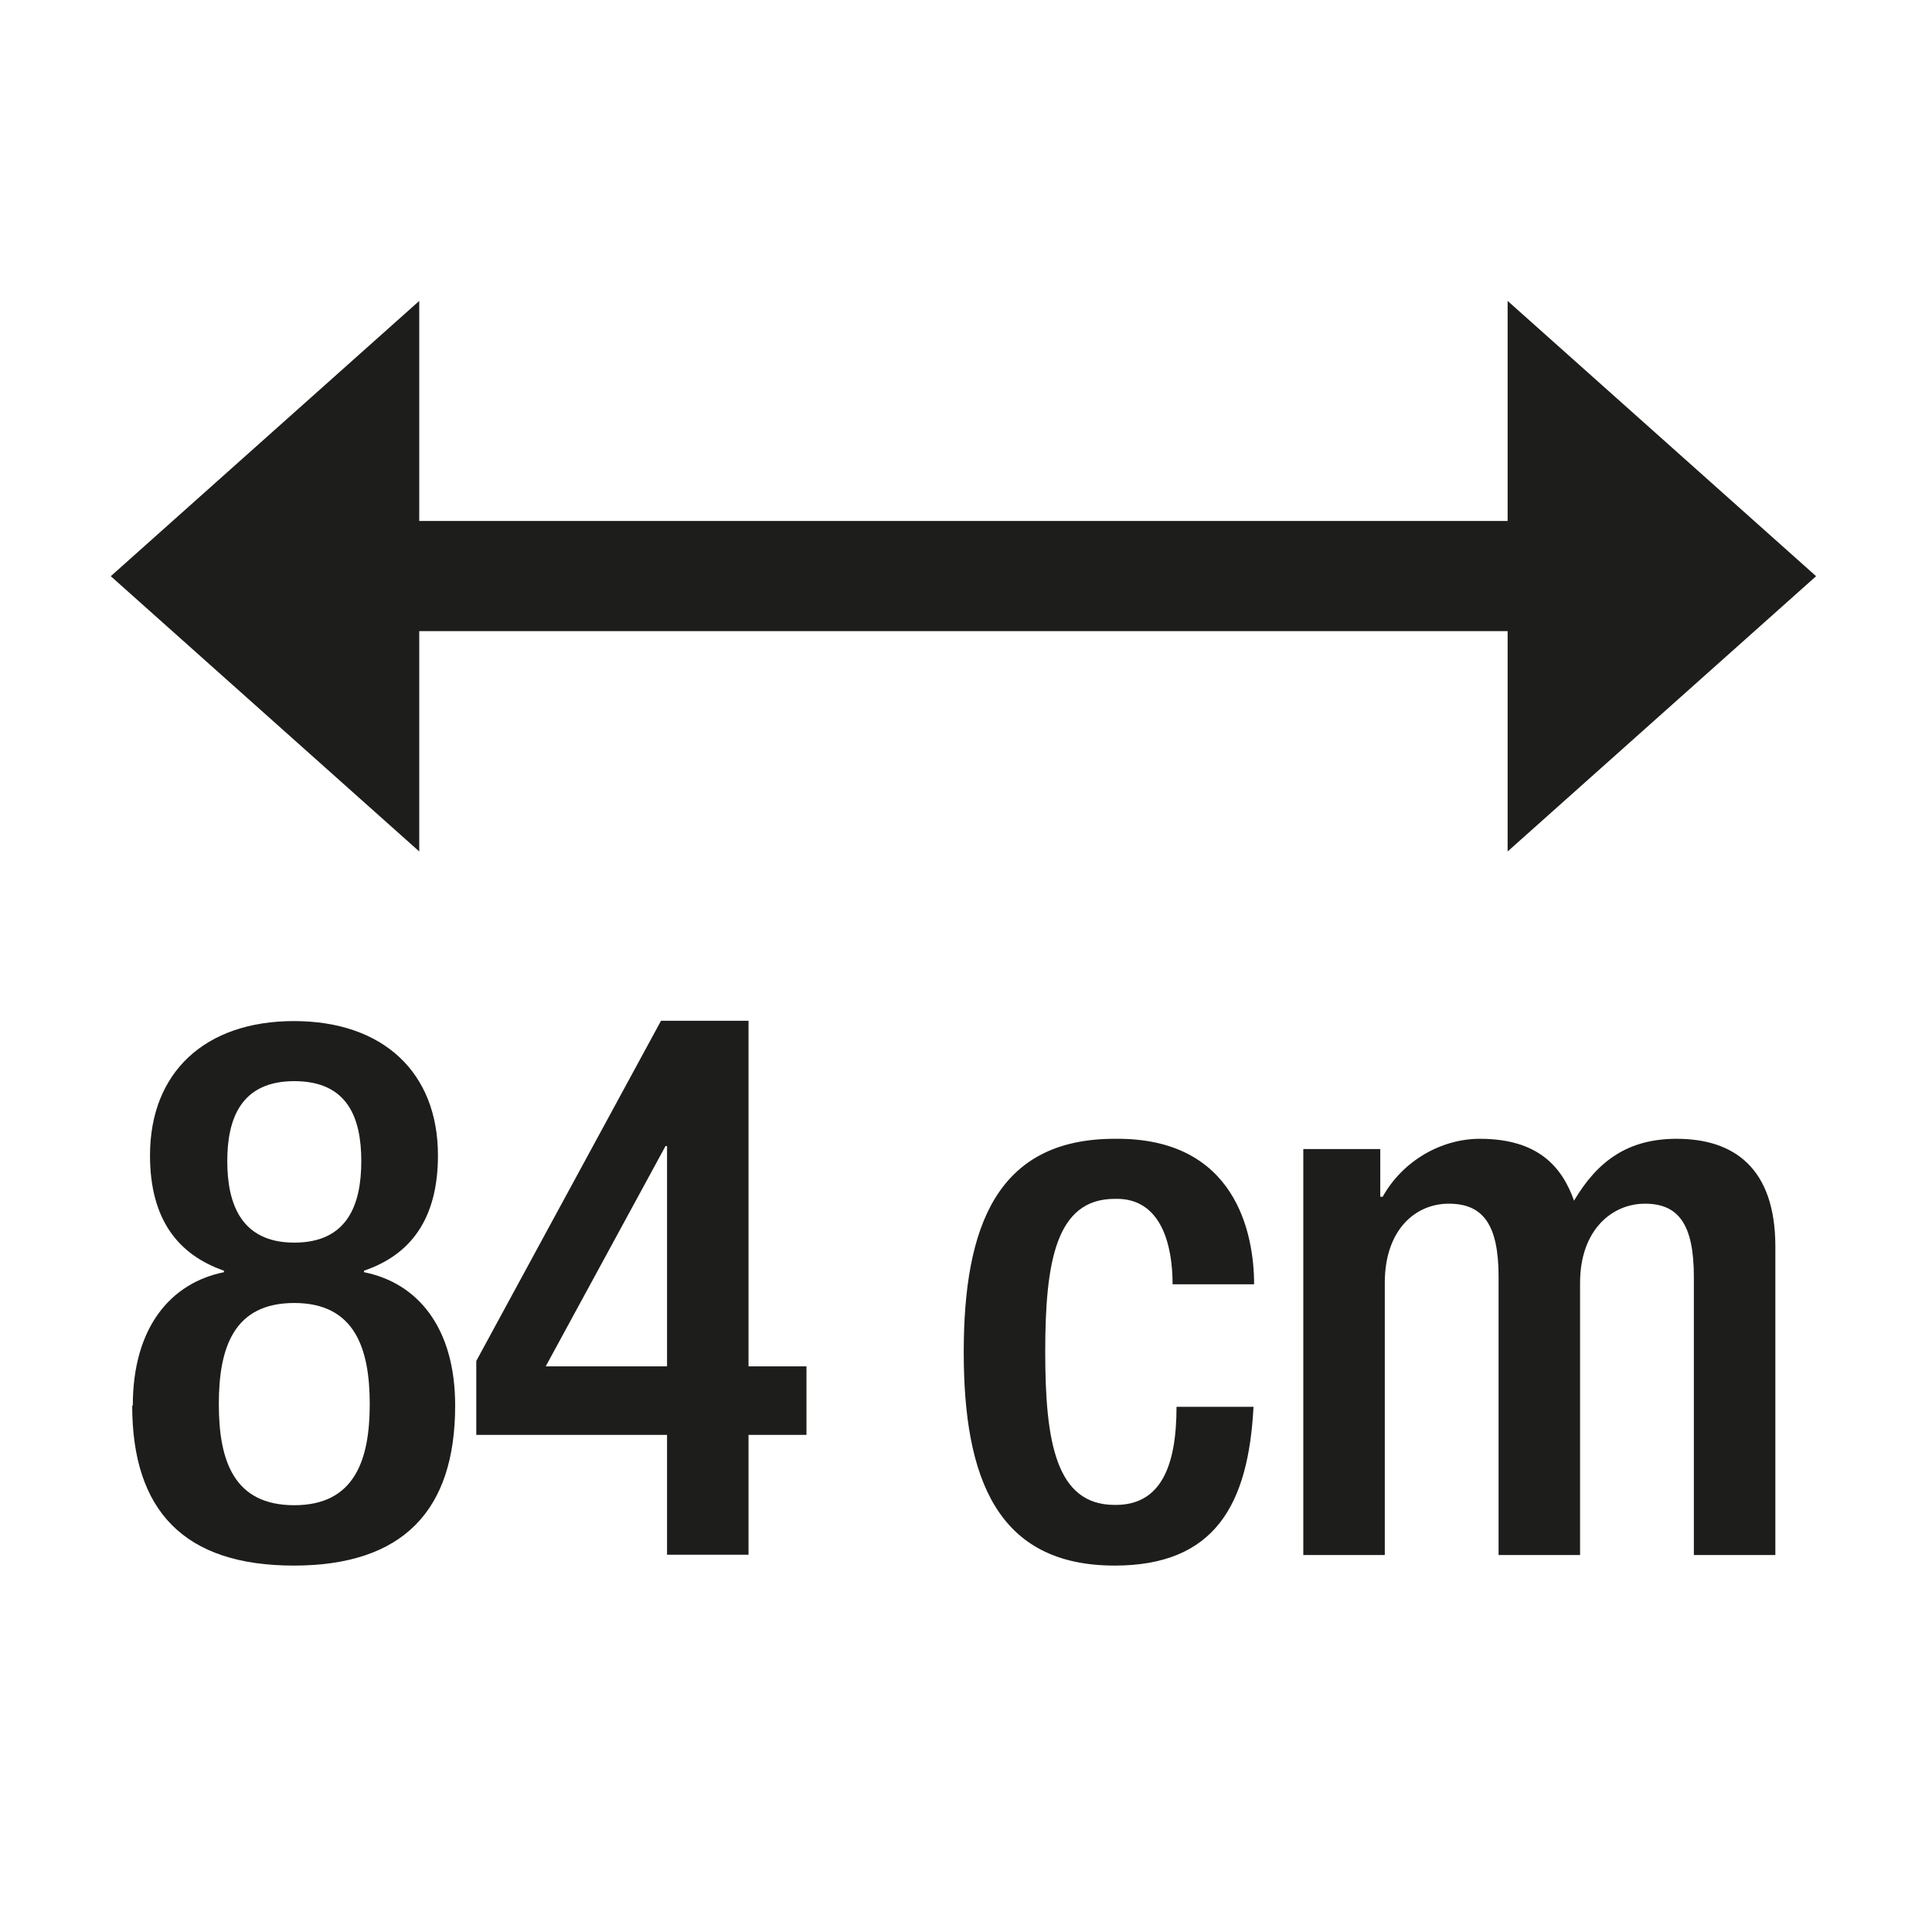
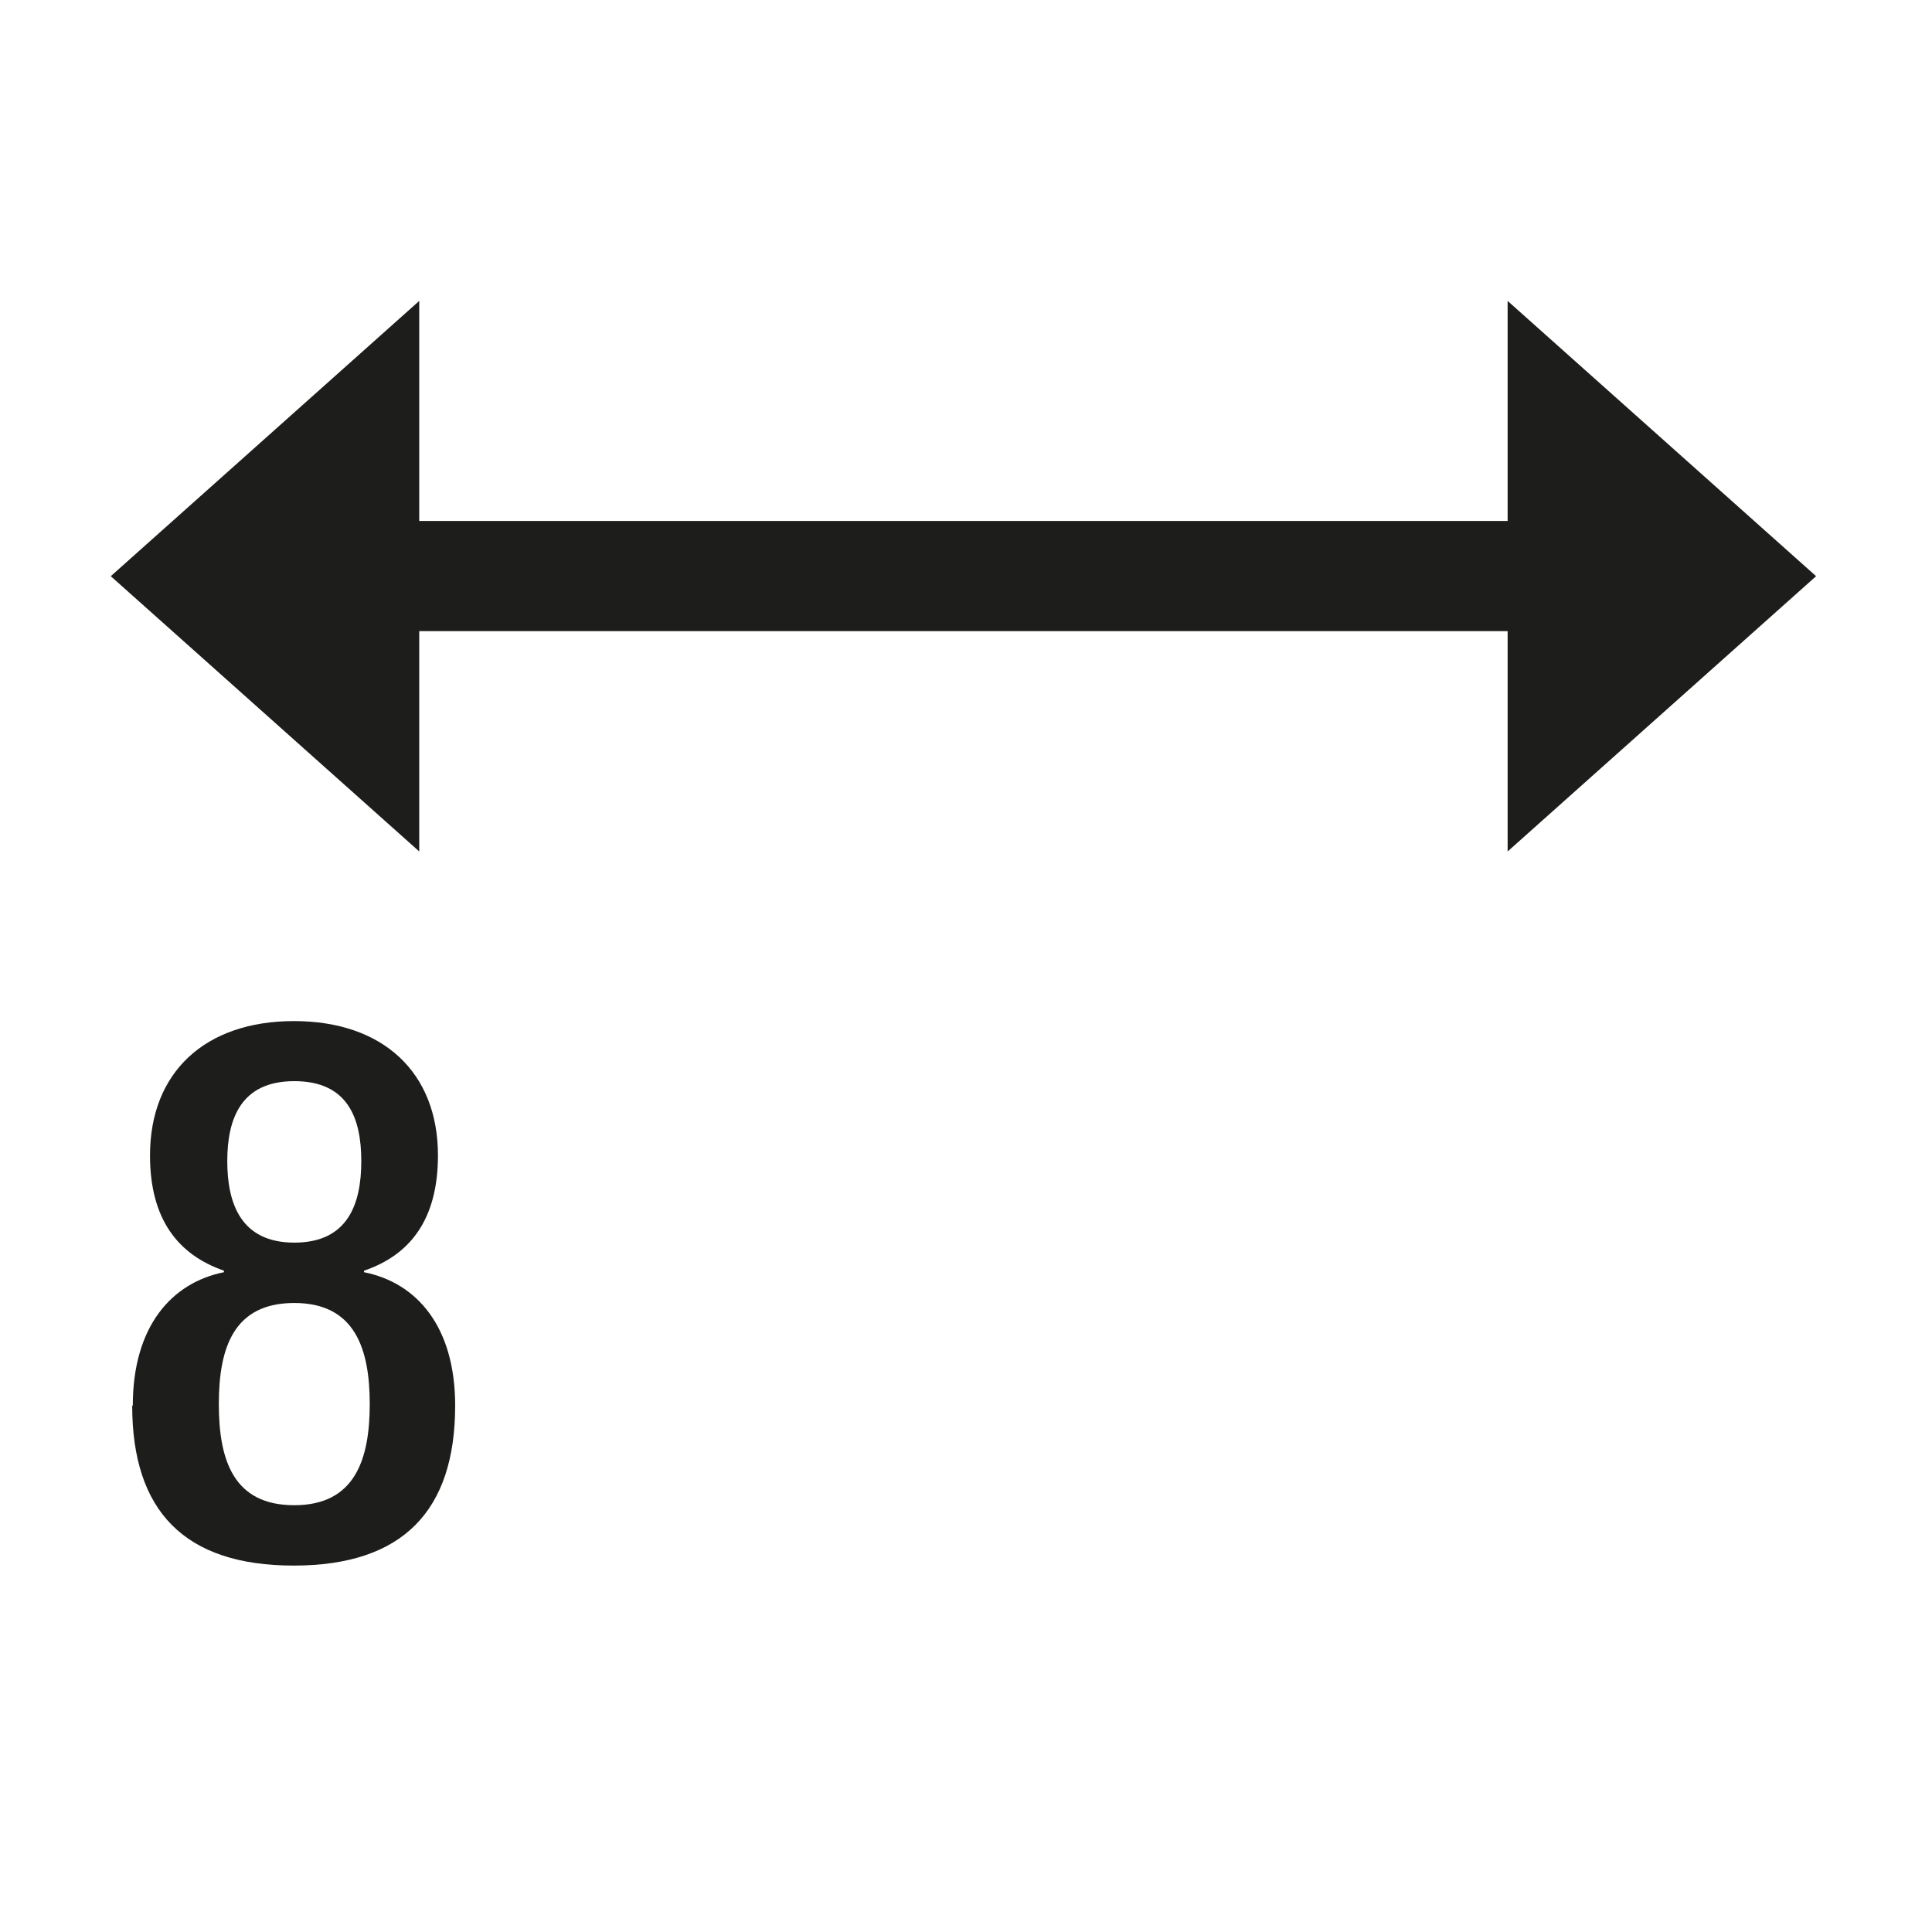
<svg xmlns="http://www.w3.org/2000/svg" id="Heissluft" version="1.1" viewBox="0 0 64.01 64.01">
  <defs>
    <style>
      .st0 {
        fill: #1d1d1b;
      }
    </style>
  </defs>
  <polygon class="st0" points="49.95 9.97 49.95 17.26 13.89 17.26 13.89 9.97 3.67 19.09 13.89 28.21 13.89 20.91 49.95 20.91 49.95 28.21 60.17 19.09 49.95 9.97" />
  <g>
-     <path class="st0" d="M4.4,46.57c0-2.62,1.28-4.07,3.02-4.42v-.05c-1.52-.53-2.45-1.7-2.45-3.82,0-2.75,1.82-4.45,4.77-4.45s4.77,1.7,4.77,4.45c0,2.12-.92,3.3-2.45,3.82v.05c1.75.35,3.02,1.8,3.02,4.42,0,3.47-1.72,5.3-5.35,5.3s-5.35-1.82-5.35-5.3ZM9.75,49.87c2,0,2.5-1.5,2.5-3.35s-.5-3.35-2.5-3.35-2.5,1.47-2.5,3.35.5,3.35,2.5,3.35ZM9.75,41.17c1.77,0,2.22-1.27,2.22-2.7s-.45-2.65-2.22-2.65-2.22,1.25-2.22,2.65.45,2.7,2.22,2.7Z" />
-     <path class="st0" d="M15.78,45.09l6.12-11.27h2.9v11.45h1.92v2.27h-1.92v3.97h-2.7v-3.97h-6.32v-2.45ZM22.1,37.97h-.05l-3.97,7.3h4.02v-7.3Z" />
-     <path class="st0" d="M41.53,46.62c-.17,3.22-1.27,5.25-4.6,5.25-3.9,0-5-2.9-5-7.07s1.1-7.07,5-7.07c4.02-.05,4.62,3.15,4.62,4.82h-2.7c0-1.25-.35-2.88-1.92-2.83-1.95,0-2.3,2.1-2.3,5.07s.35,5.07,2.3,5.07c1.5.02,2.05-1.23,2.05-3.25h2.55Z" />
-     <path class="st0" d="M43.18,38.07h2.55v1.58h.08c.67-1.2,1.95-1.92,3.22-1.92,1.92,0,2.72.92,3.12,2.05.77-1.3,1.77-2.05,3.4-2.05,1.9,0,3.27.97,3.27,3.57v10.22h-2.7v-9.22c0-1.75-.52-2.42-1.62-2.42s-2.15.88-2.15,2.62v9.02h-2.7v-9.22c0-1.75-.53-2.42-1.65-2.42s-2.12.88-2.12,2.62v9.02h-2.7v-13.45Z" />
+     <path class="st0" d="M4.4,46.57c0-2.62,1.28-4.07,3.02-4.42v-.05c-1.52-.53-2.45-1.7-2.45-3.82,0-2.75,1.82-4.45,4.77-4.45s4.77,1.7,4.77,4.45c0,2.12-.92,3.3-2.45,3.82v.05c1.75.35,3.02,1.8,3.02,4.42,0,3.47-1.72,5.3-5.35,5.3s-5.35-1.82-5.35-5.3M9.75,49.87c2,0,2.5-1.5,2.5-3.35s-.5-3.35-2.5-3.35-2.5,1.47-2.5,3.35.5,3.35,2.5,3.35ZM9.75,41.17c1.77,0,2.22-1.27,2.22-2.7s-.45-2.65-2.22-2.65-2.22,1.25-2.22,2.65.45,2.7,2.22,2.7Z" />
  </g>
</svg>